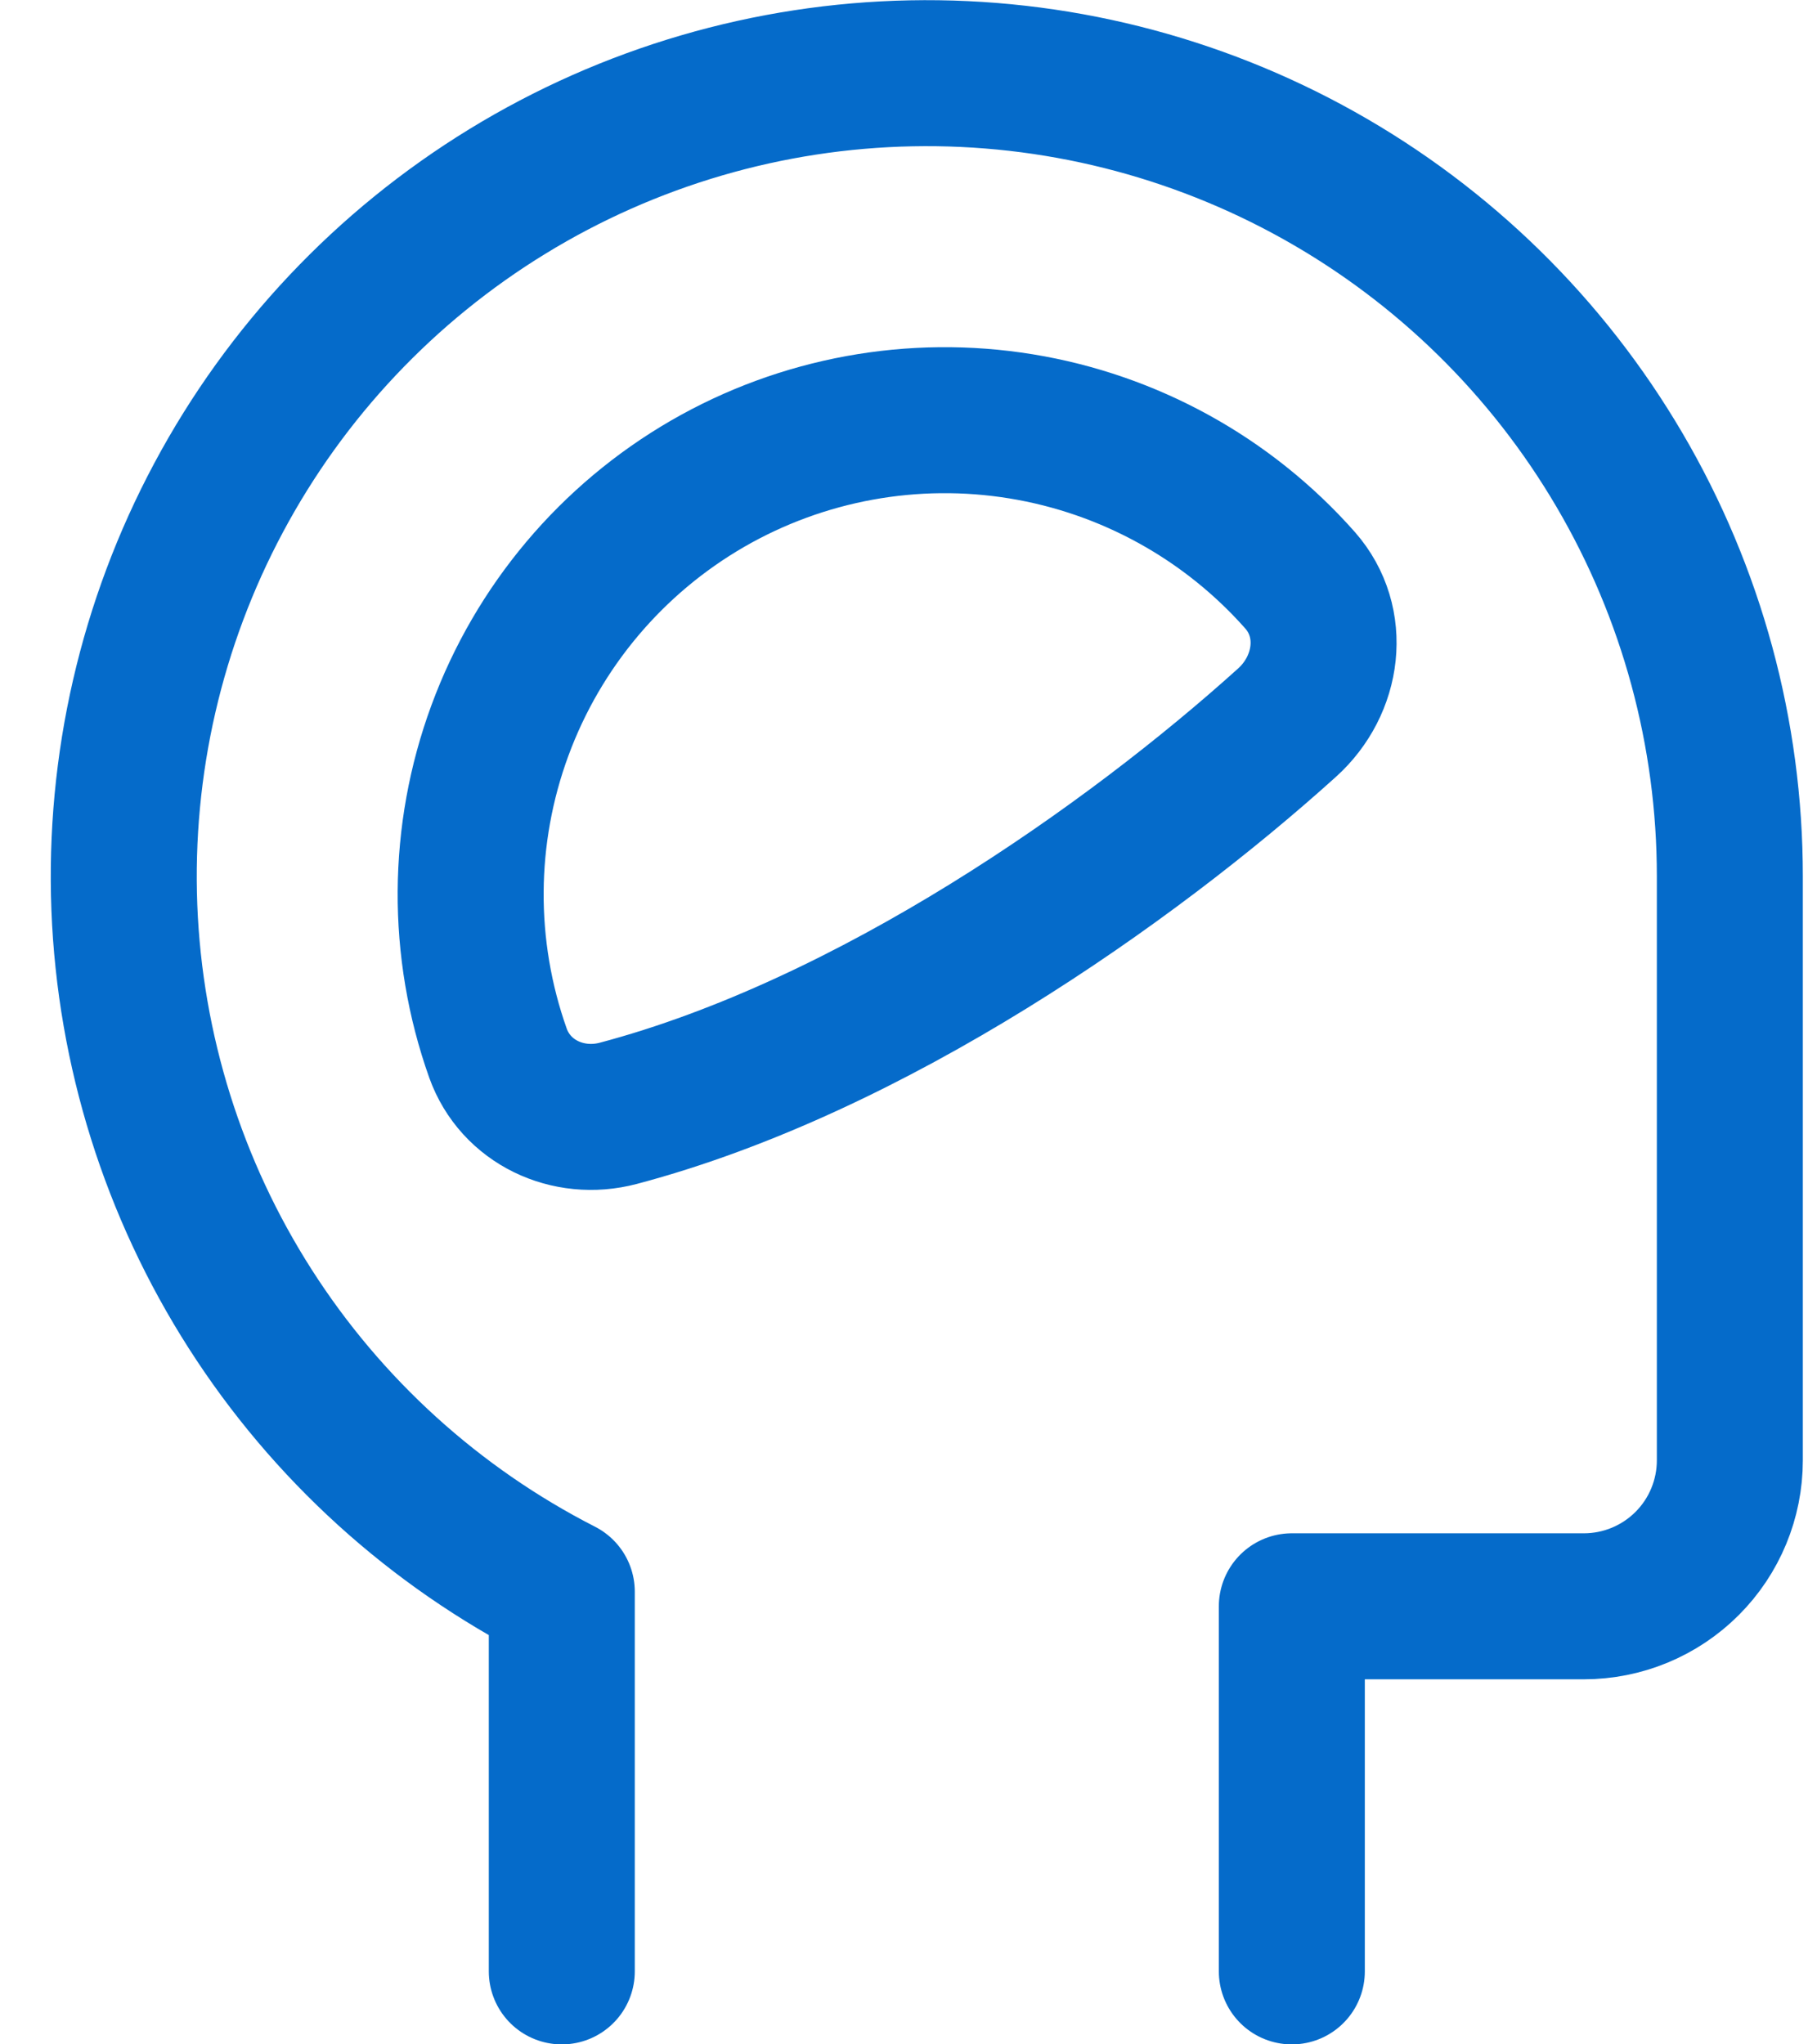
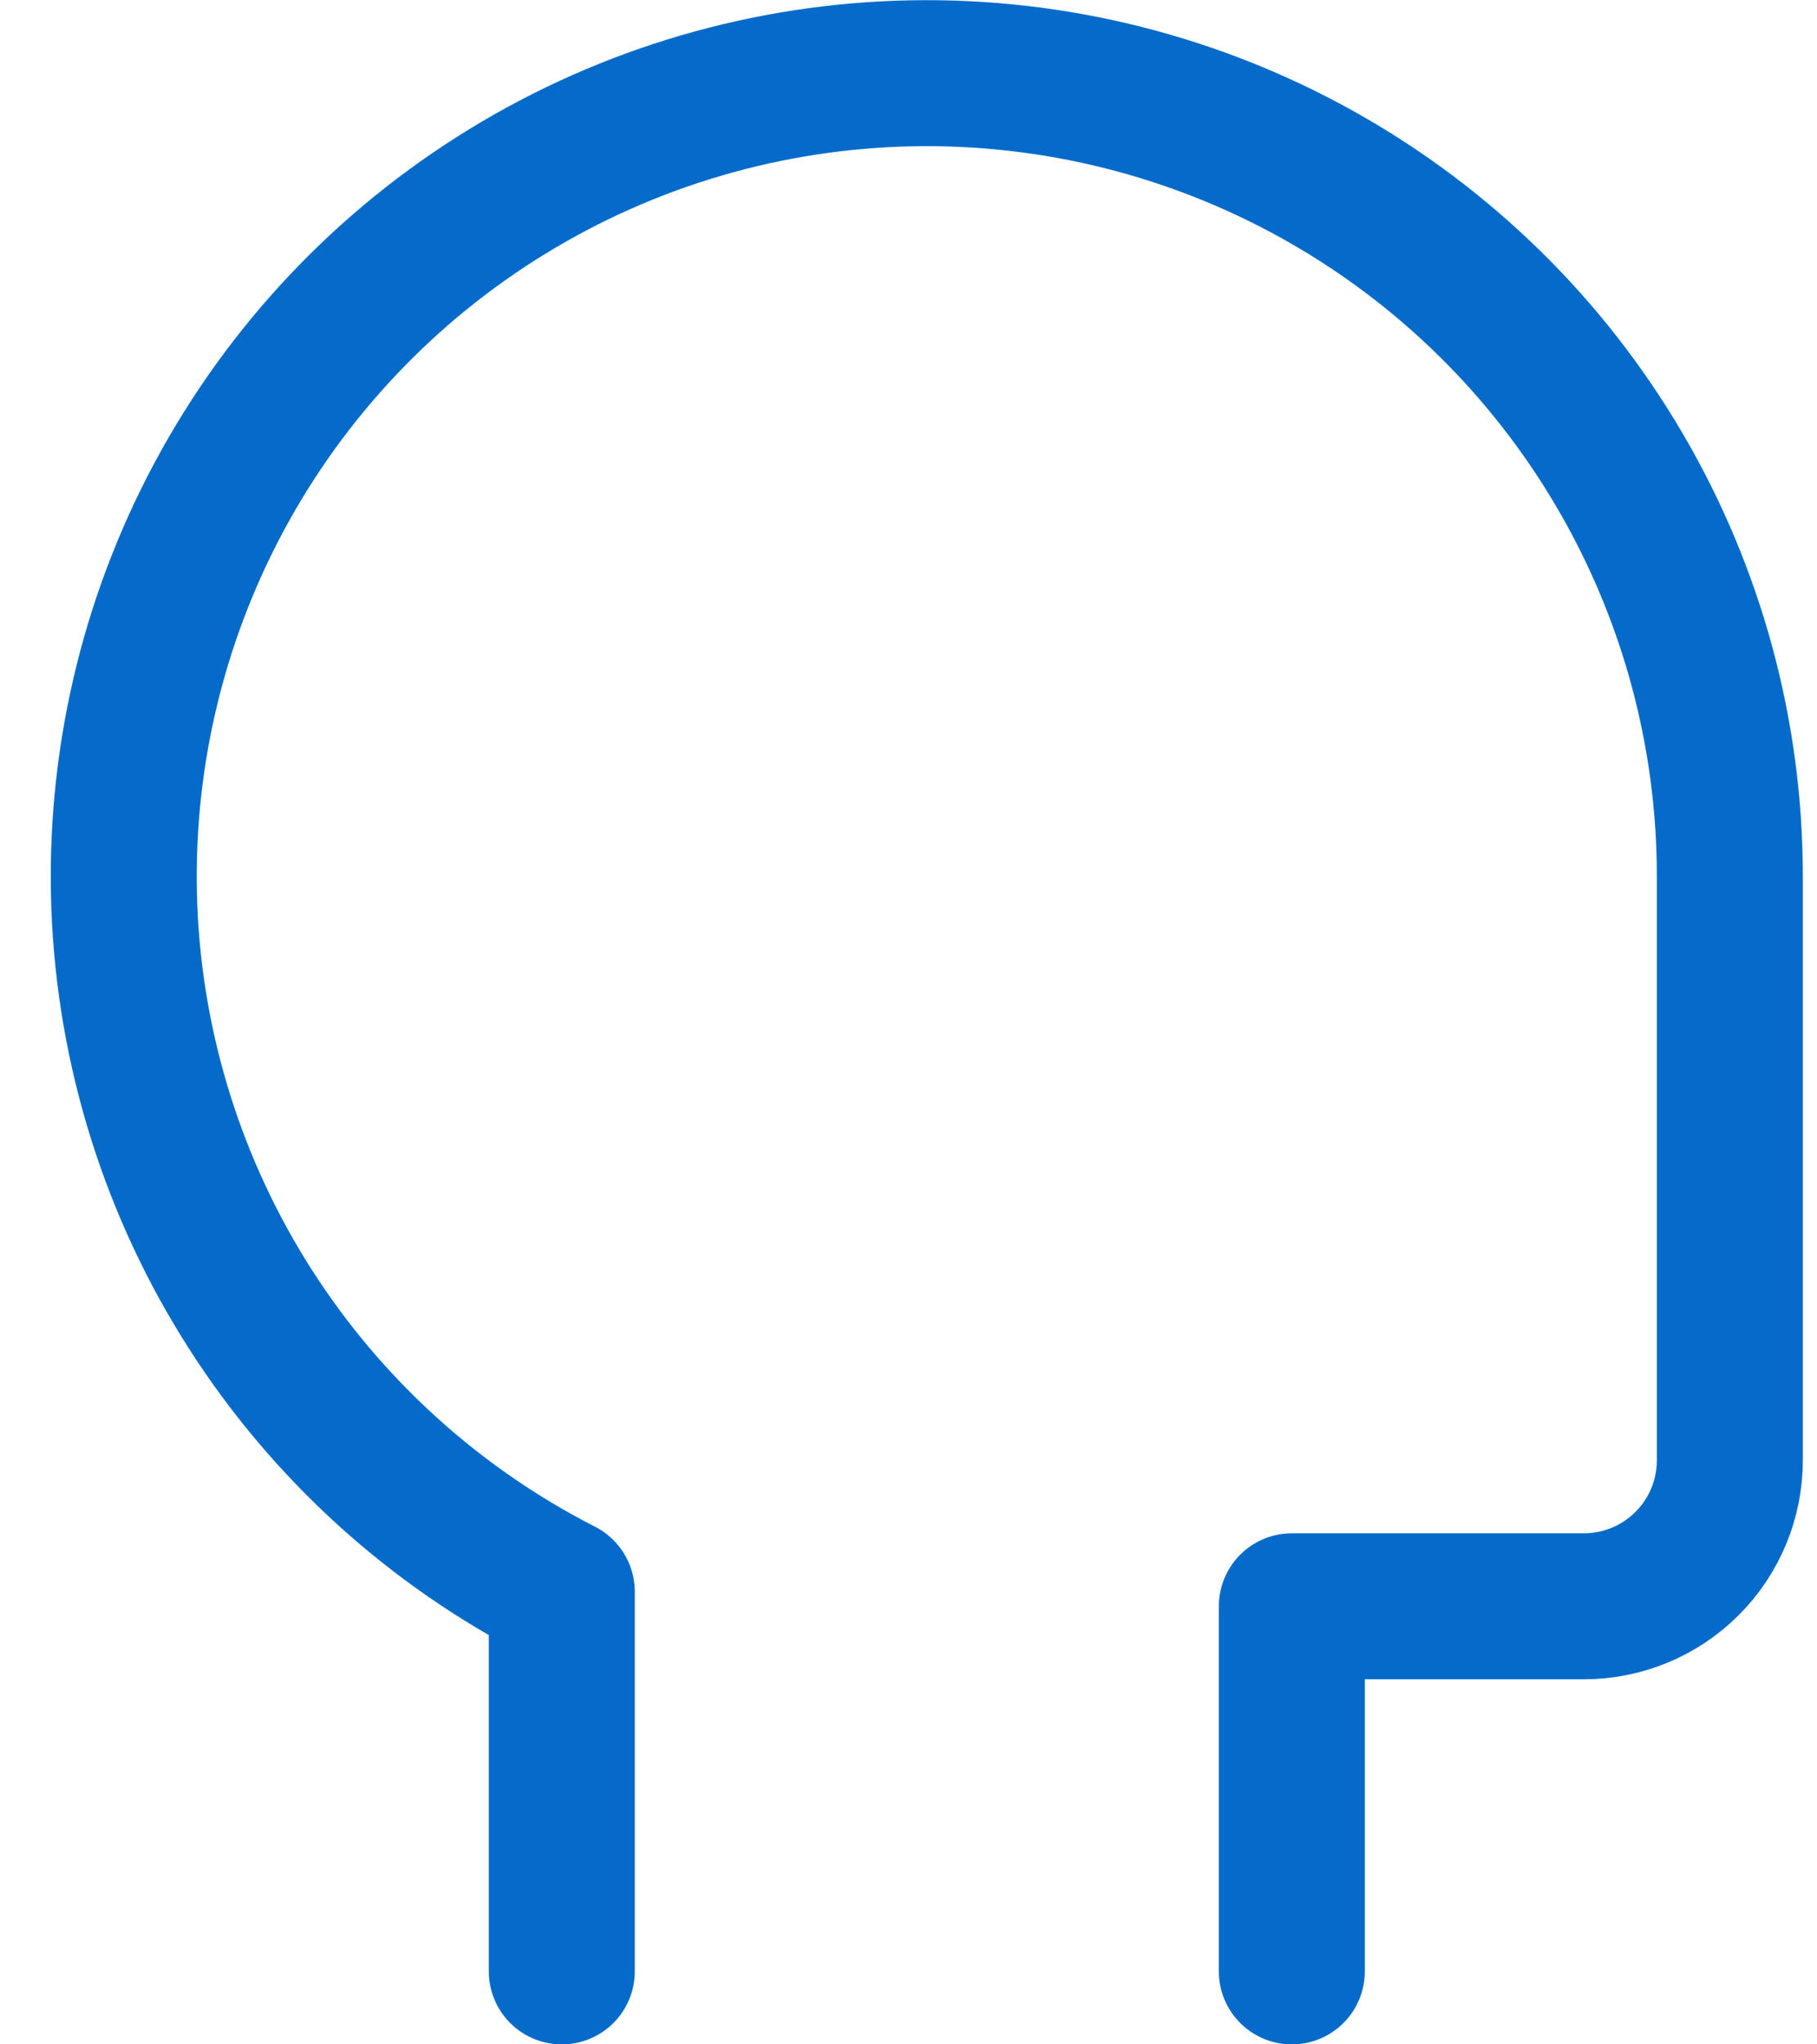
<svg xmlns="http://www.w3.org/2000/svg" width="32" height="36" viewBox="0 0 32 36" fill="none">
  <path d="M22.751 34.715V28.286H27.894C28.576 28.286 29.23 28.015 29.712 27.533C30.195 27.051 30.465 26.396 30.465 25.715V15.429C30.465 12.915 29.795 10.447 28.523 8.279C27.252 6.111 25.426 4.32 23.233 3.092C21.04 1.864 18.56 1.242 16.047 1.291C13.534 1.34 11.079 2.058 8.936 3.371C6.792 4.684 5.037 6.544 3.852 8.761C2.666 10.977 2.093 13.469 2.19 15.981C2.288 18.492 3.053 20.933 4.407 23.05C5.761 25.168 7.655 26.886 9.894 28.029V34.715" stroke="#056BCA" stroke-width="2.571" stroke-linecap="round" stroke-linejoin="round" />
-   <path d="M12.463 8.517C10.773 9.494 9.478 11.032 8.804 12.864C8.129 14.695 8.117 16.706 8.77 18.545C9.079 19.407 10.004 19.839 10.889 19.605C15.355 18.422 19.902 15.22 22.666 12.726C23.399 12.065 23.548 10.96 22.897 10.219C21.621 8.776 19.885 7.818 17.983 7.508C16.082 7.198 14.132 7.554 12.463 8.517Z" stroke="#056BCA" stroke-width="2.571" stroke-linecap="round" stroke-linejoin="round" />
</svg>